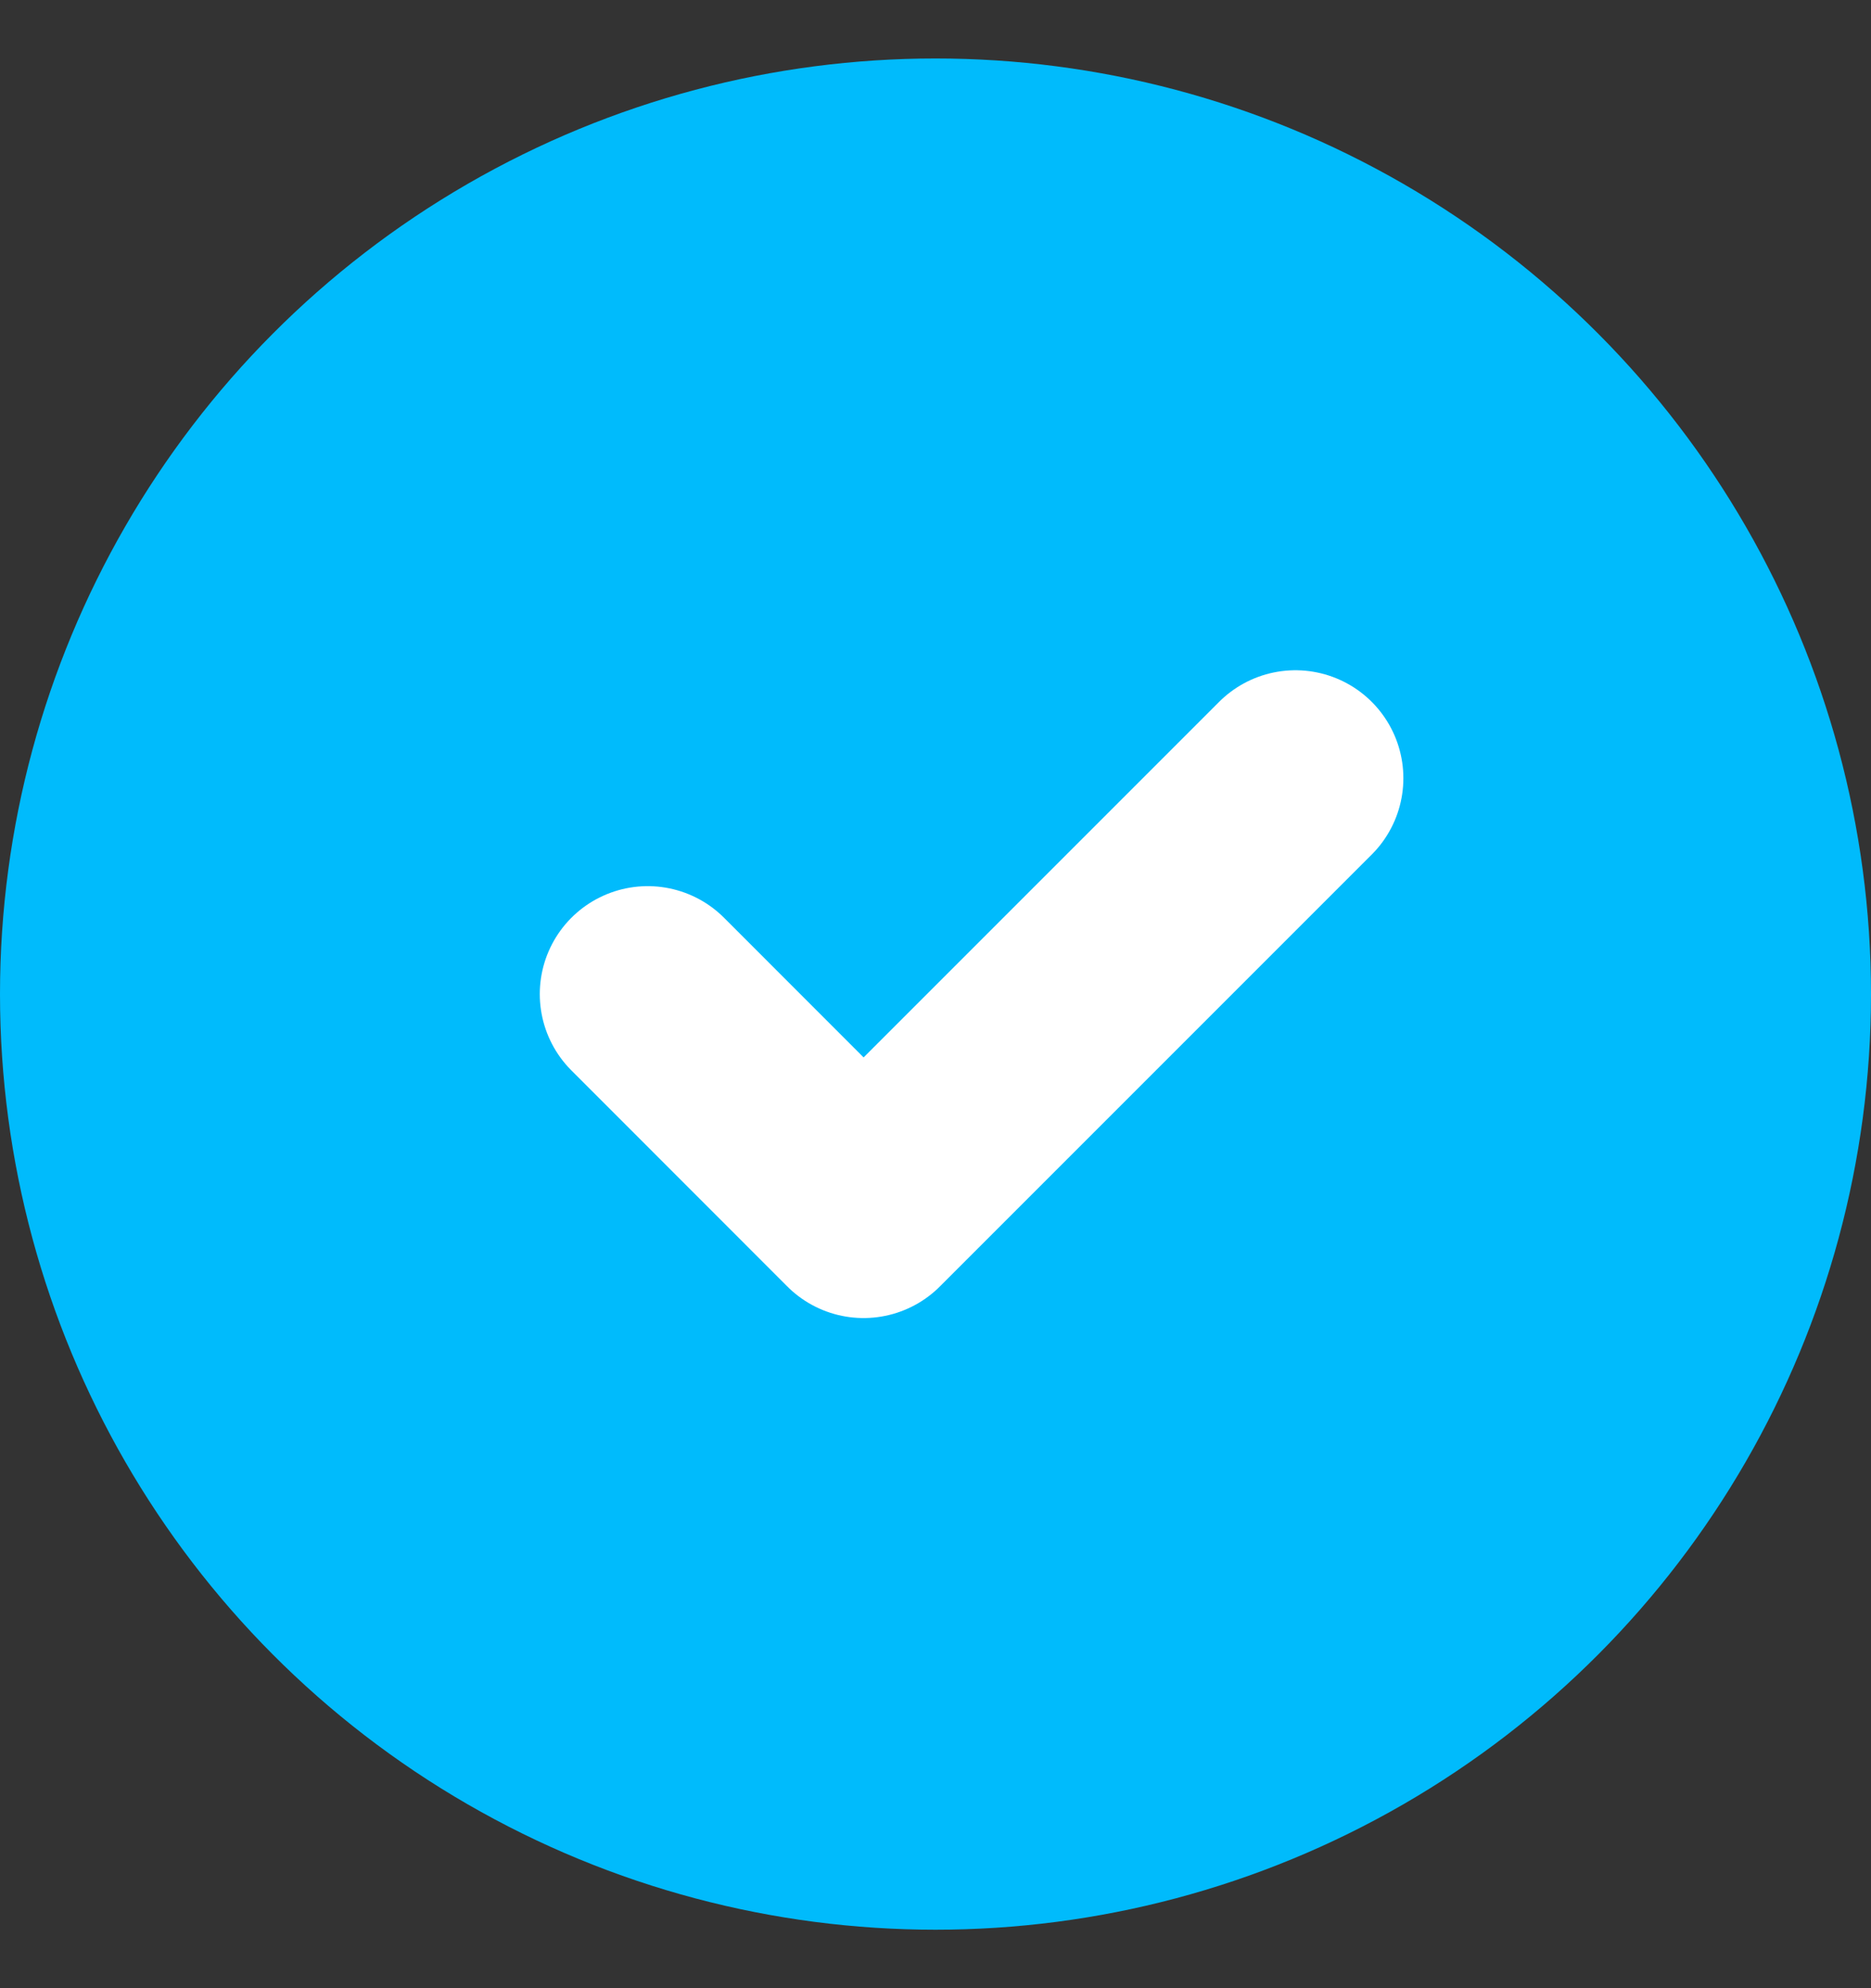
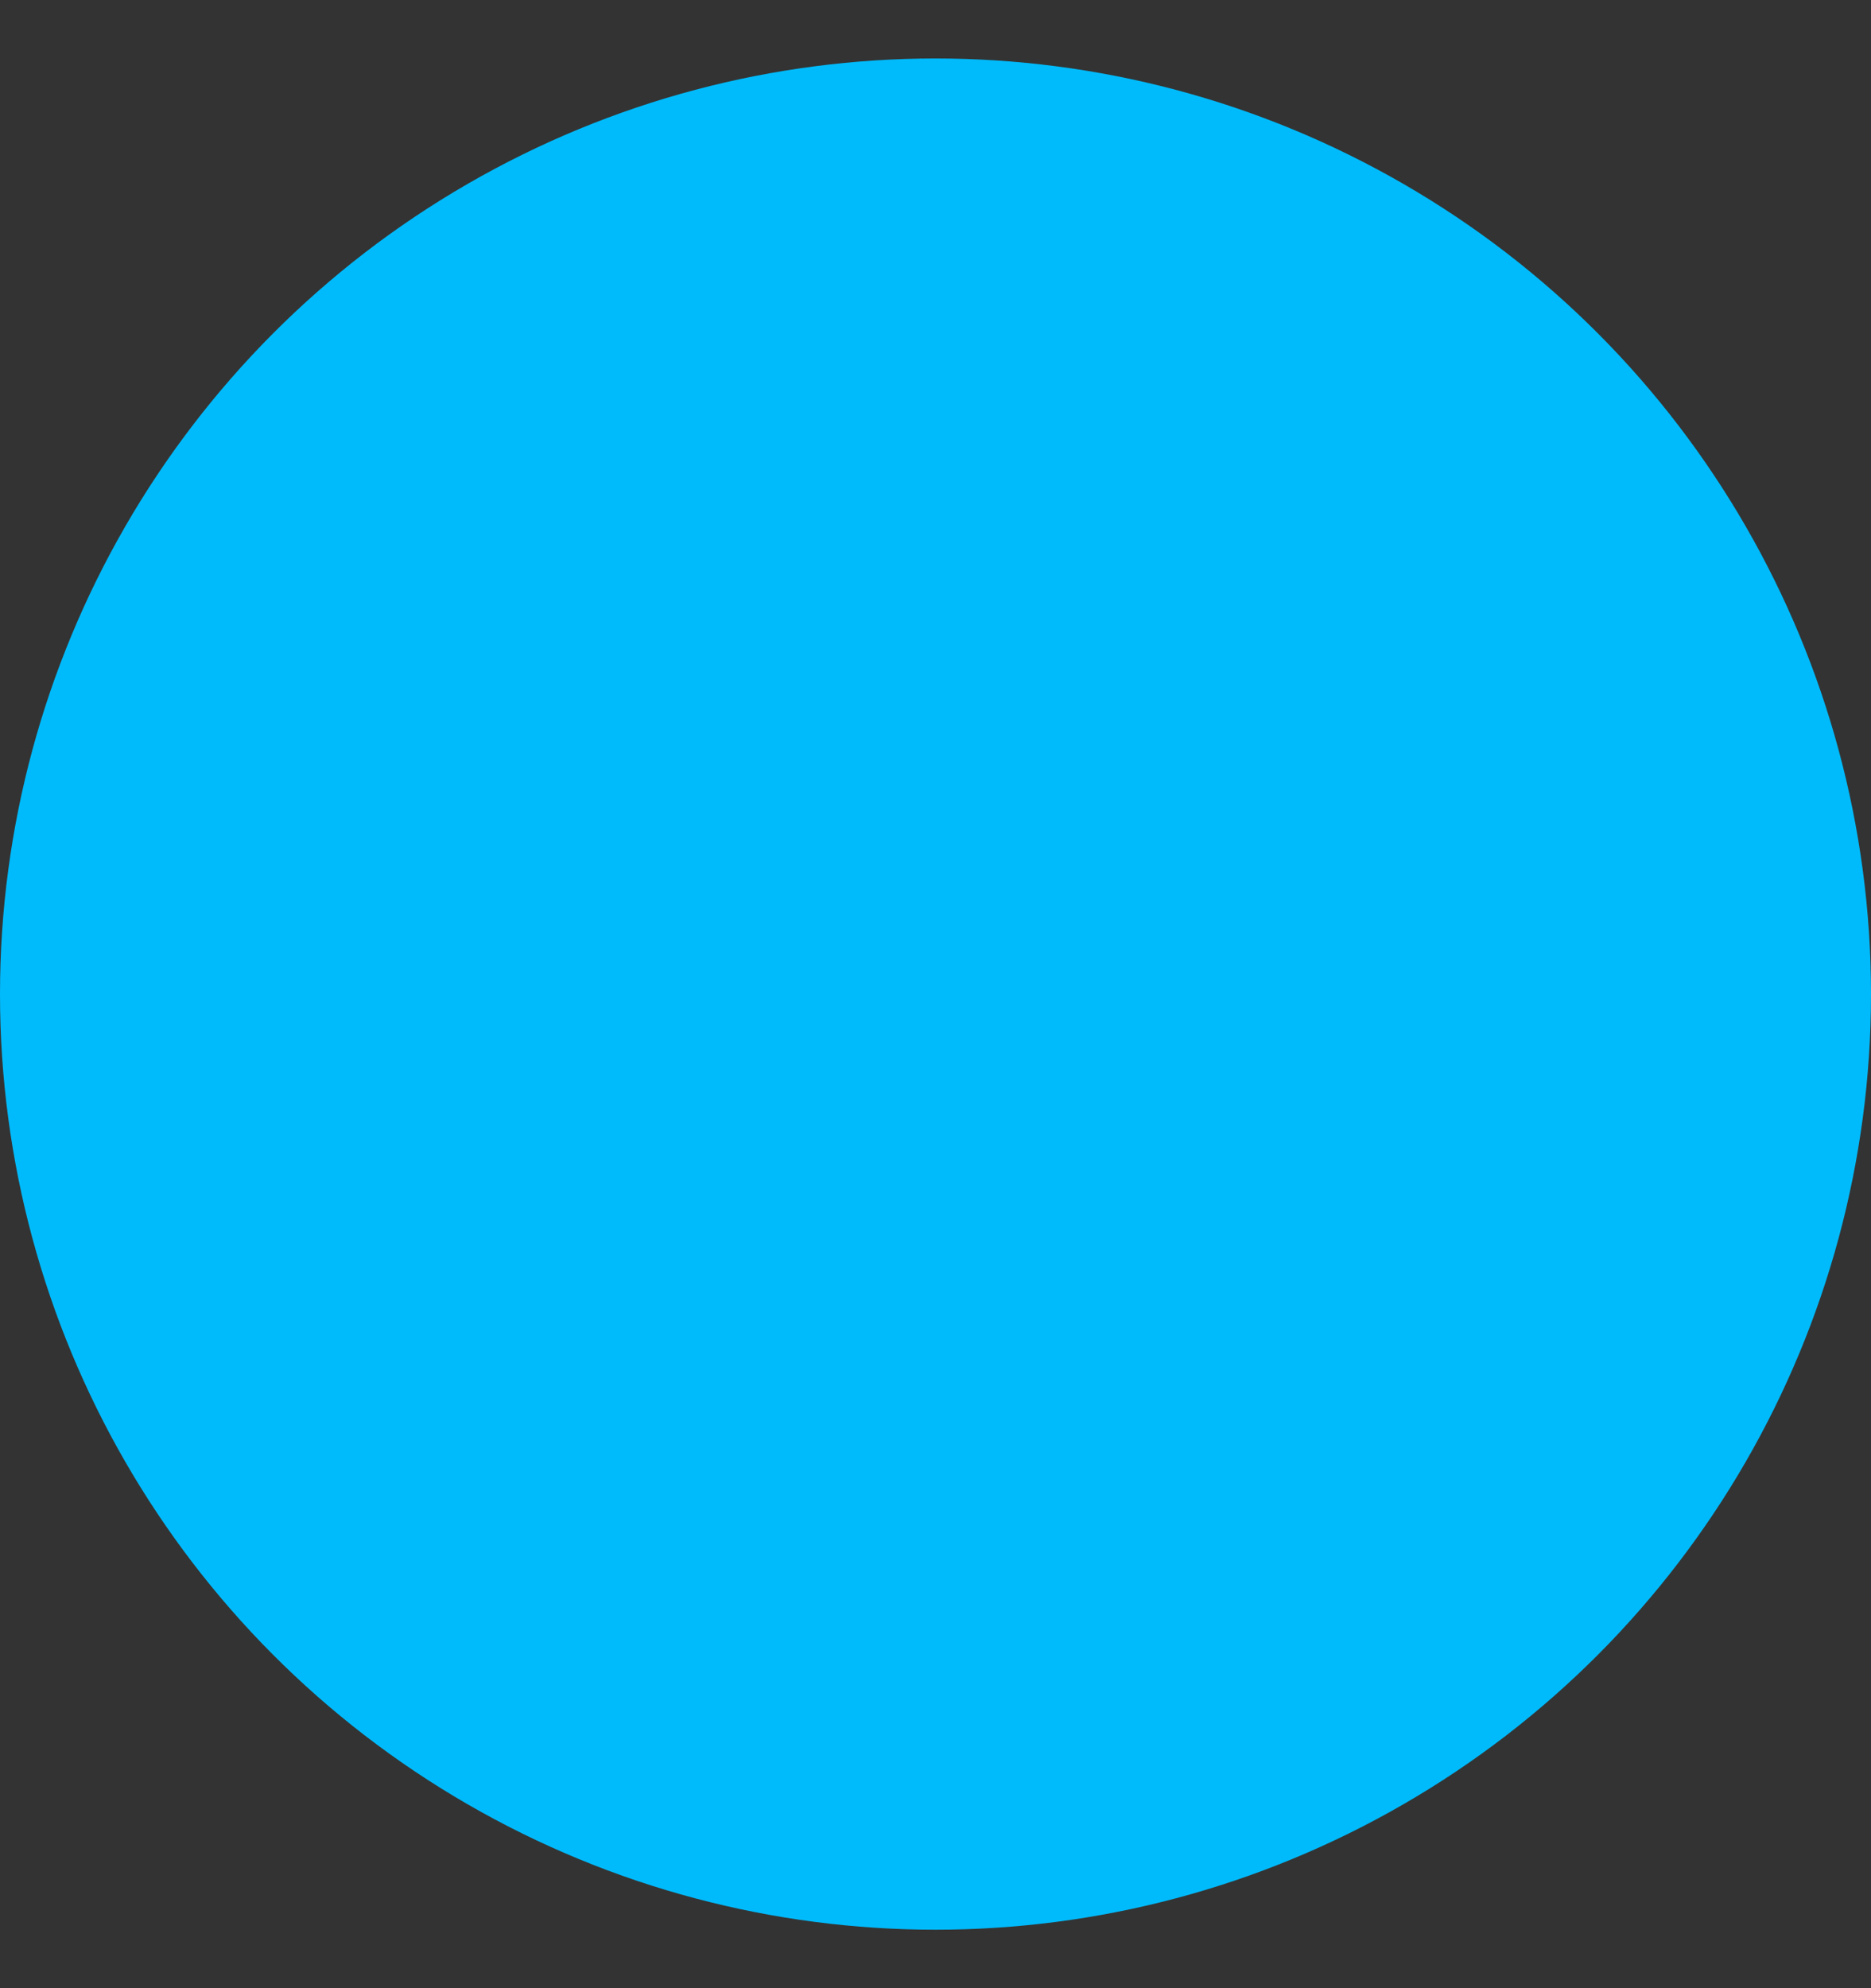
<svg xmlns="http://www.w3.org/2000/svg" width="16" height="17" viewBox="0 0 16 17" fill="none">
  <rect x="0" y="0" width="16" height="17" fill="#333333" stroke="none" />
  <circle cx="8" cy="8.5" r="8" fill="#00BBFC" />
-   <path d="M5.539 8.5L7.385 10.347L11.078 6.654" stroke="white" stroke-width="1.846" stroke-linecap="round" stroke-linejoin="round" />
</svg>